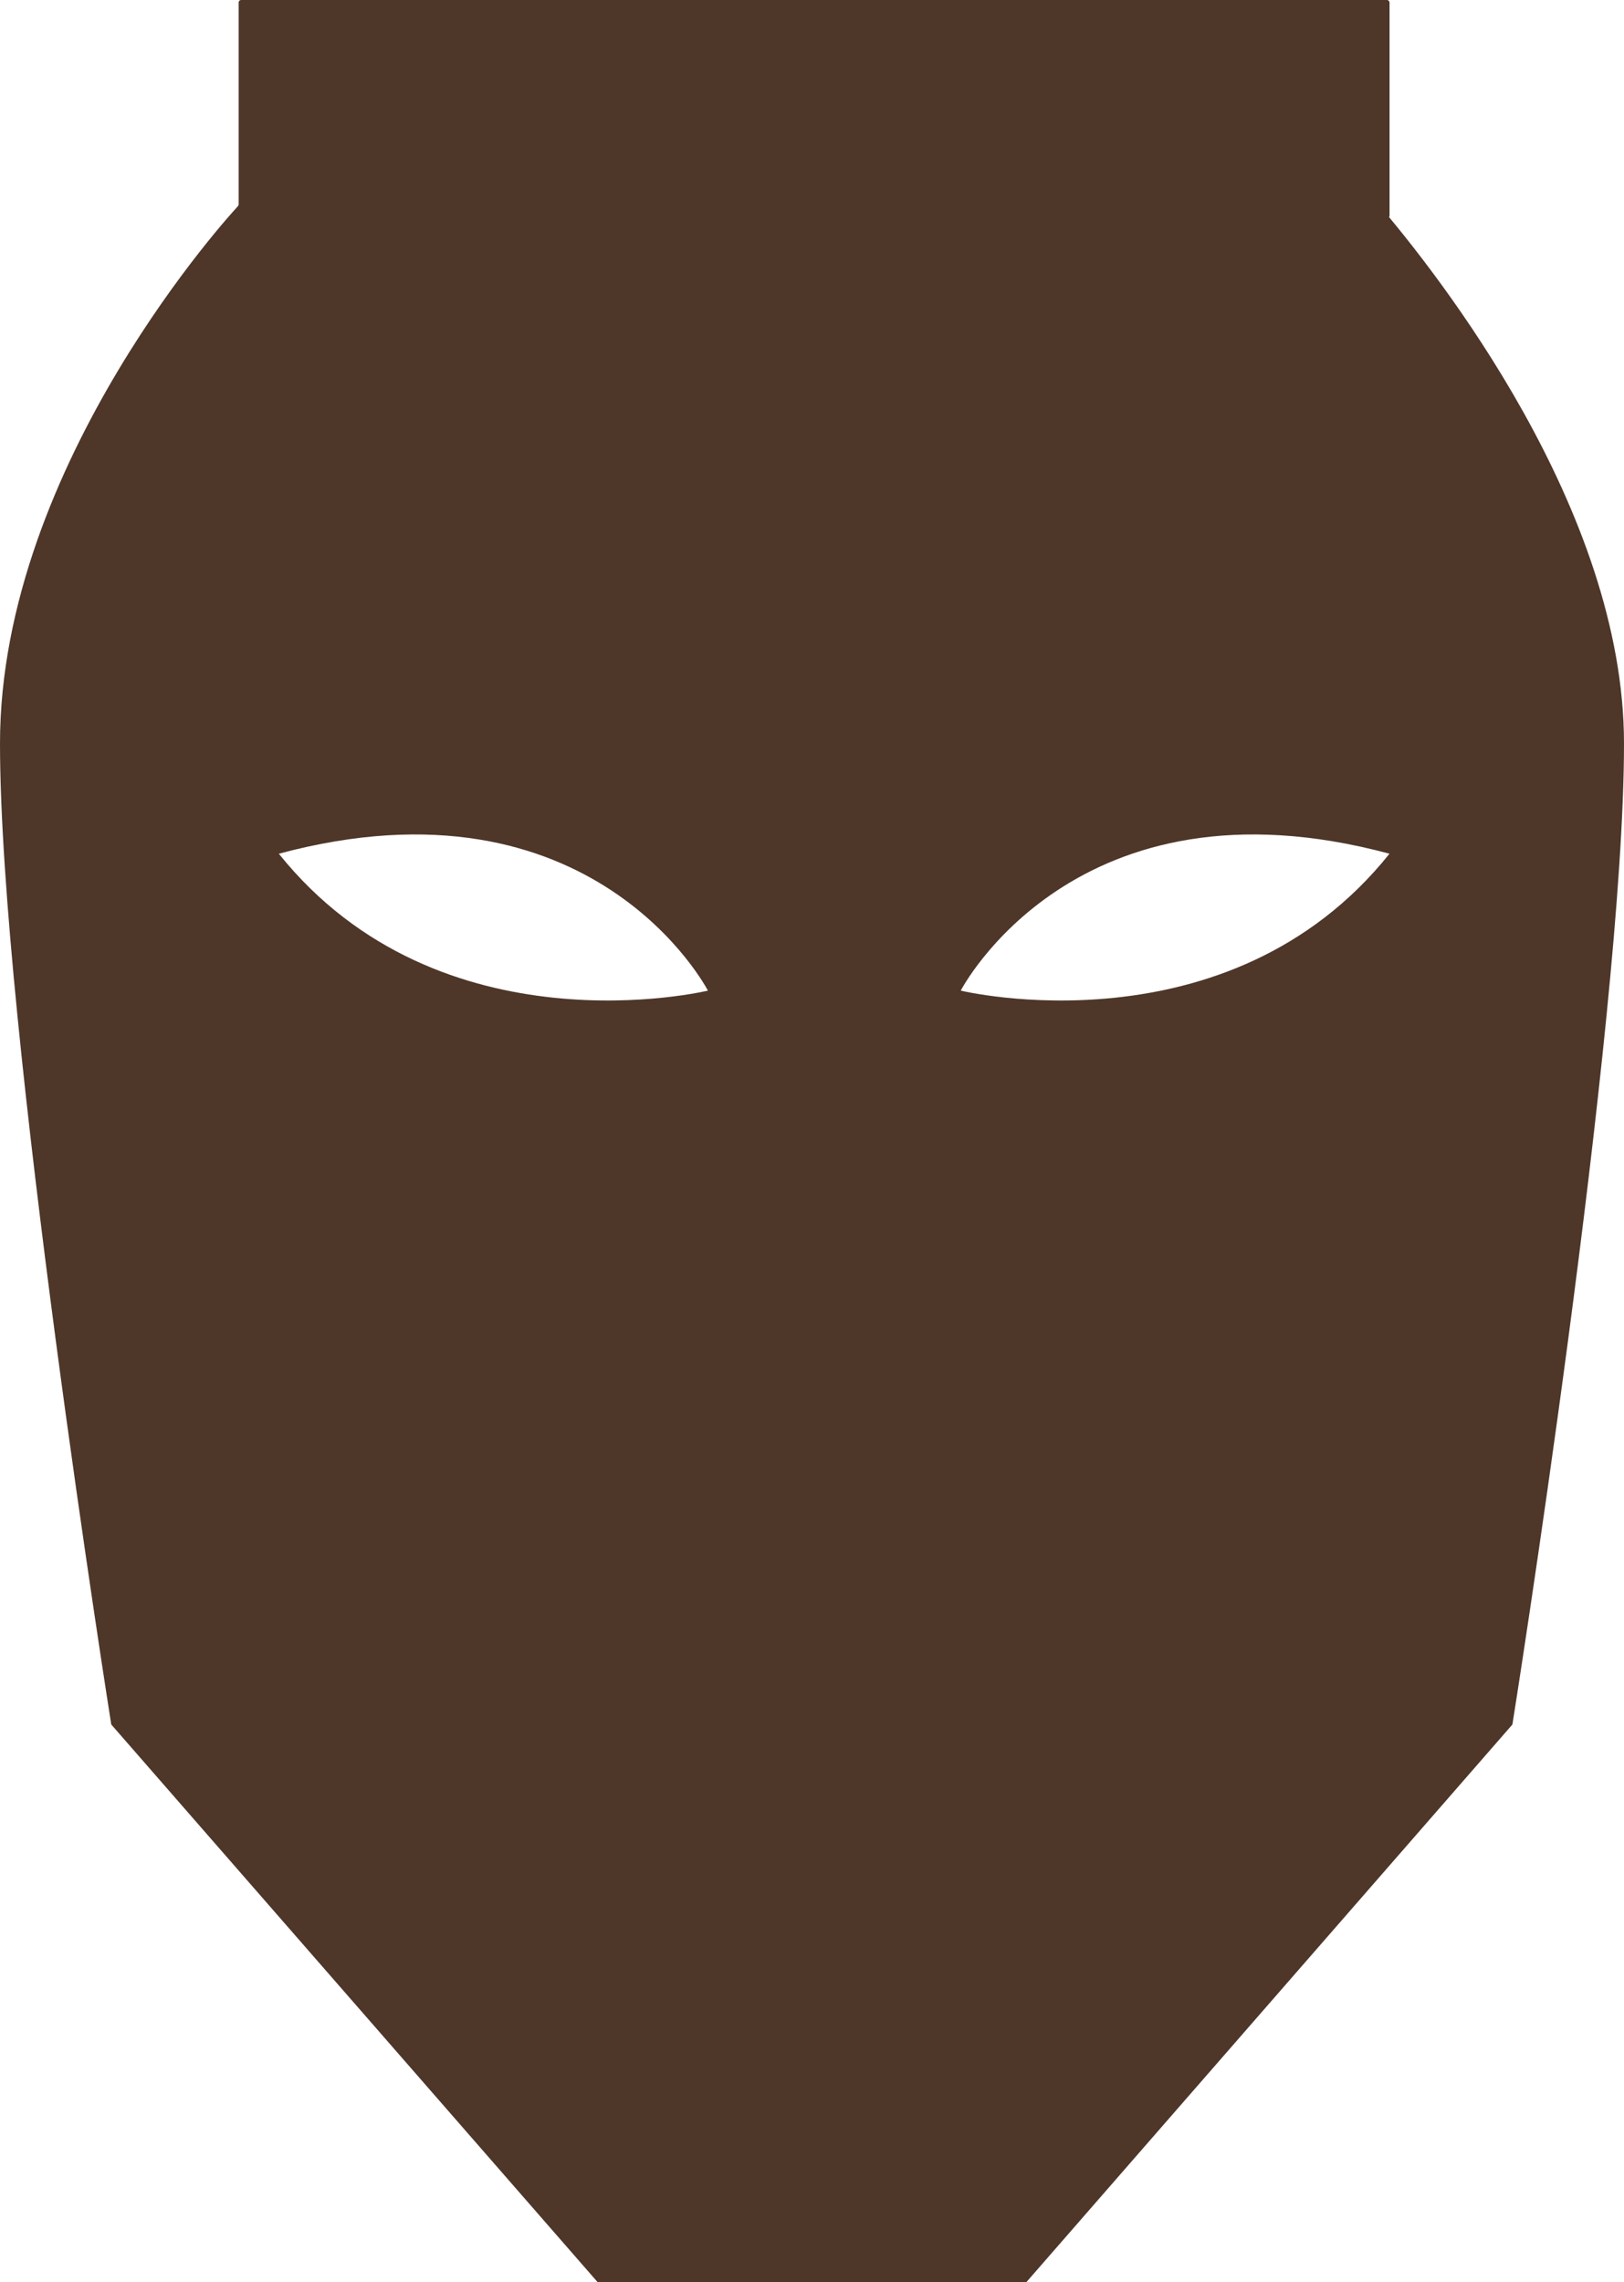
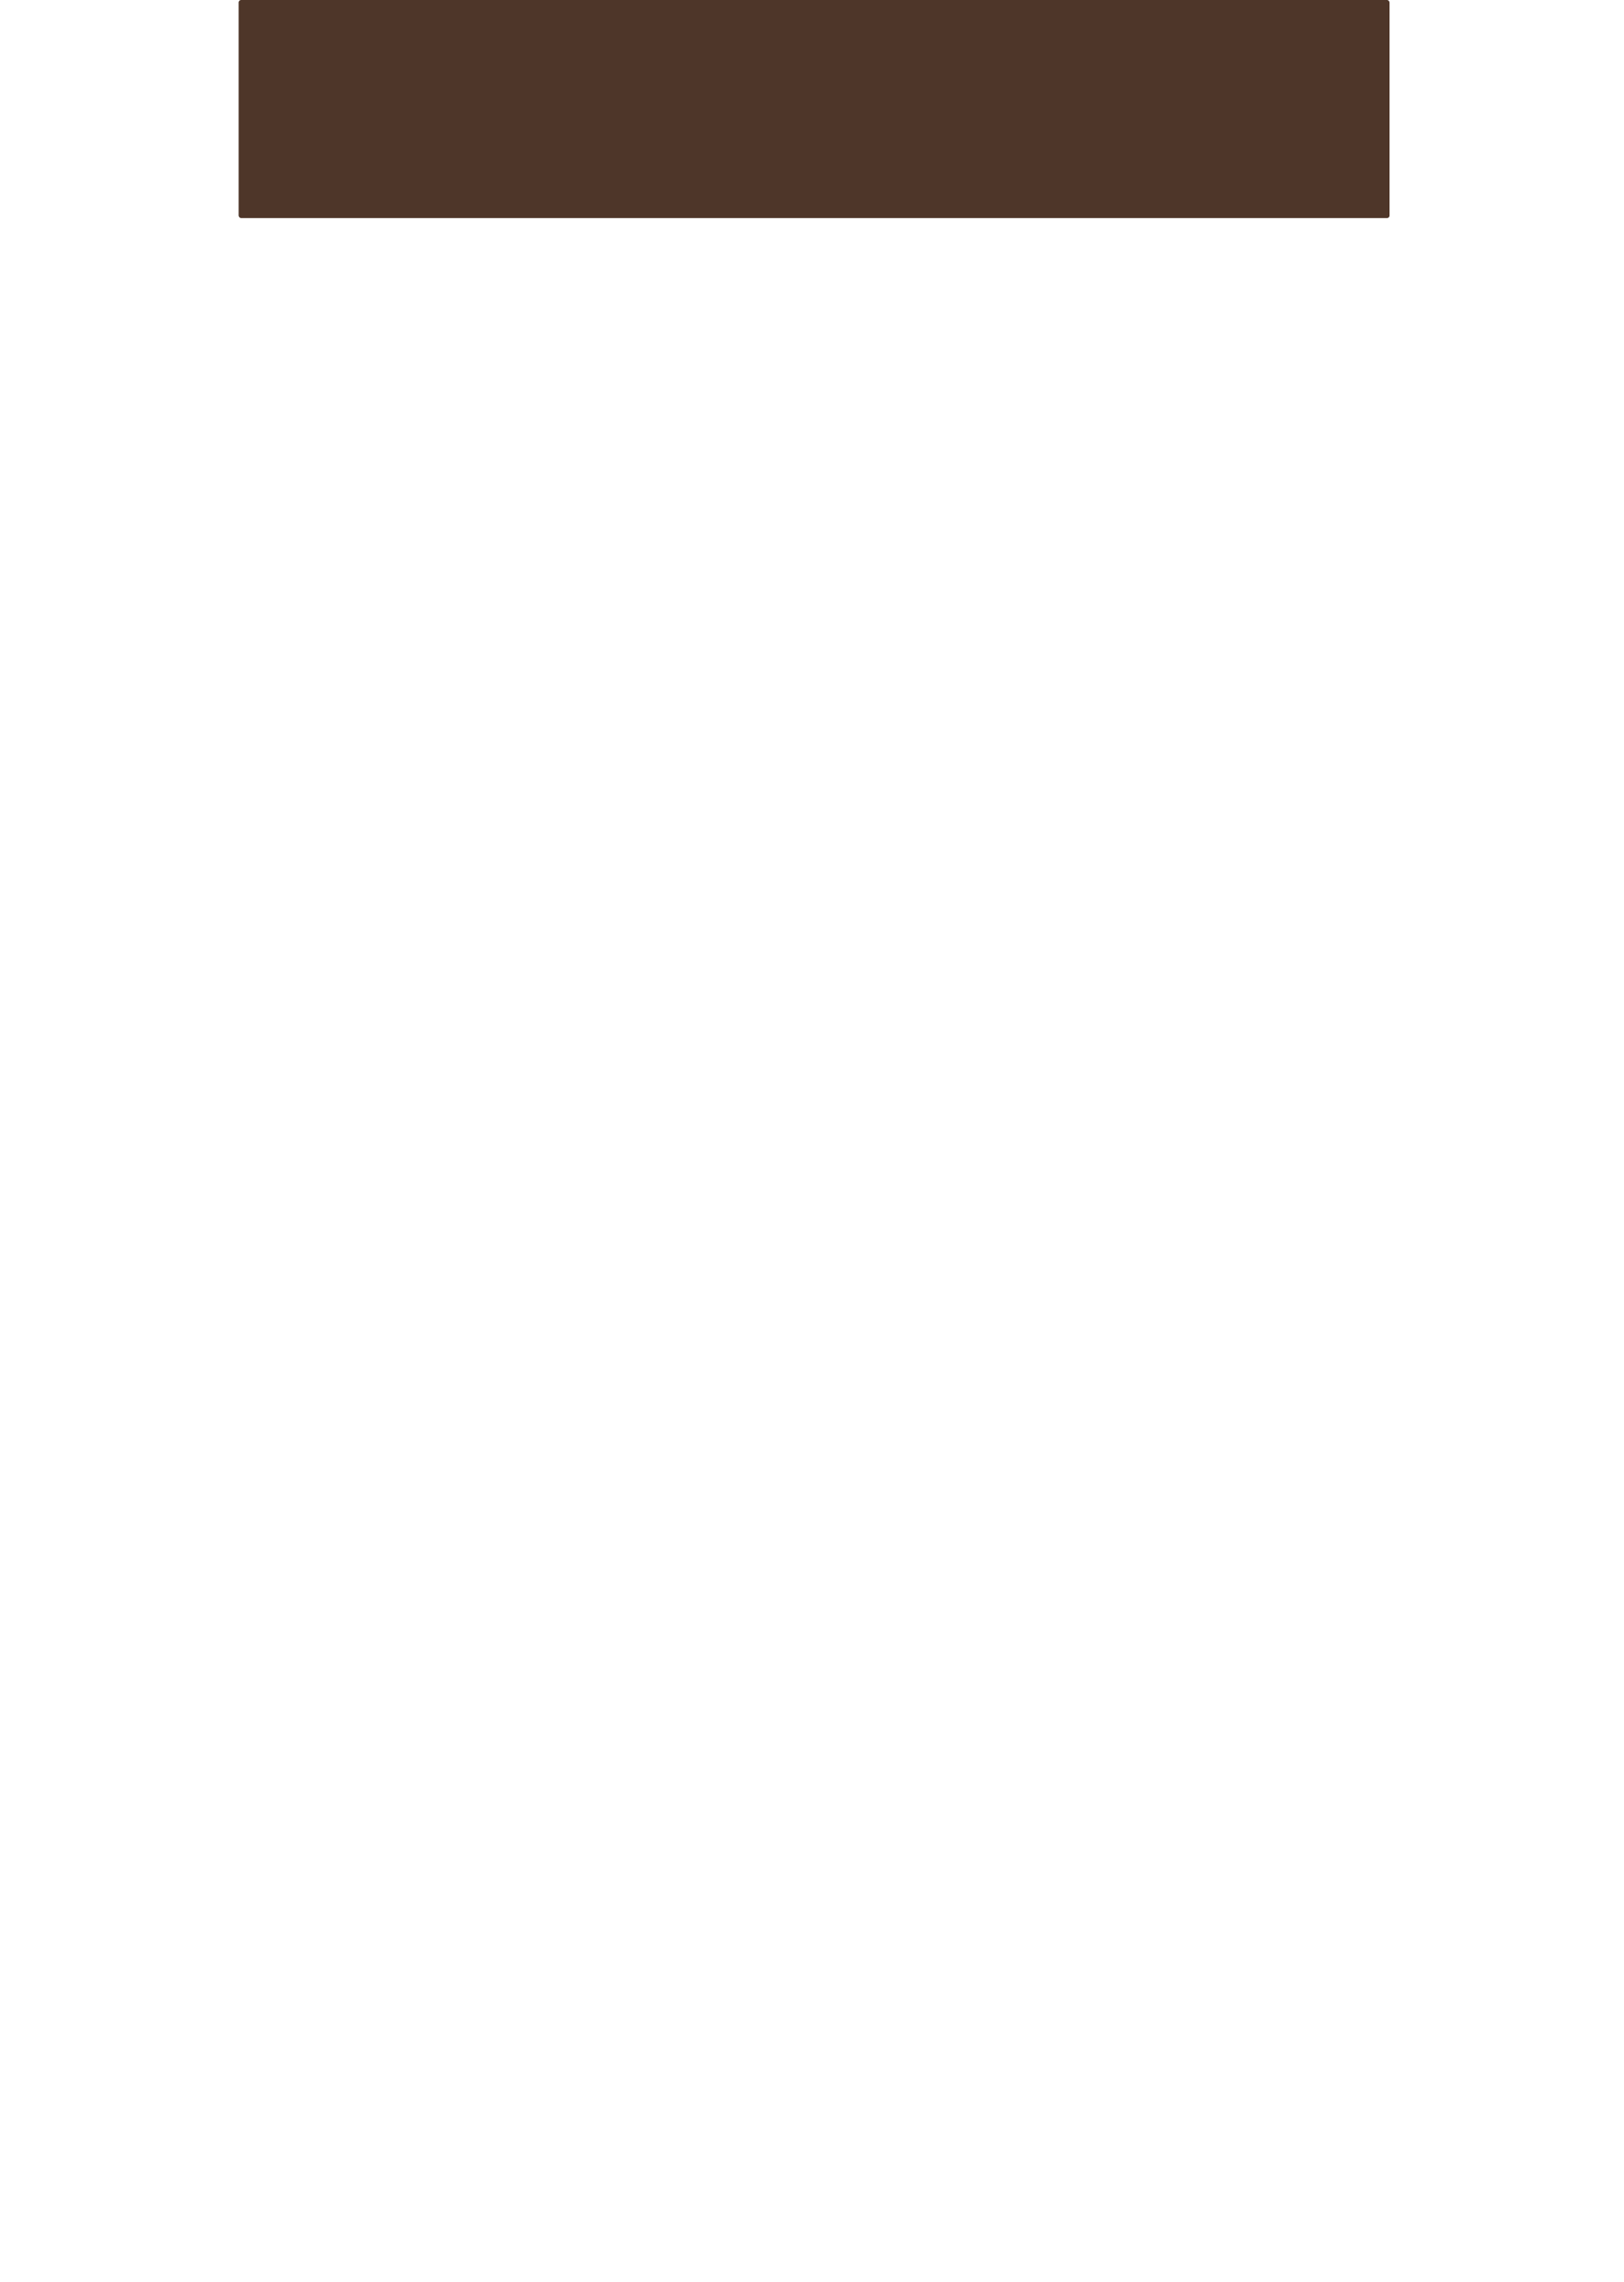
<svg xmlns="http://www.w3.org/2000/svg" id="Livello_1" data-name="Livello 1" viewBox="0 0 974.58 1369.57">
  <defs>
    <style>.cls-1{fill:#4e3629}</style>
  </defs>
-   <path d="M825.85 121.1c-7.6-8.8-12.19-13.59-12.19-13.59S771.08 39.54 497.8 31.94v-.6c-3.6 0-7 .2-10.6.4-3.6-.2-6.8-.4-10.4-.4v.6c-225.1 6.2-306.67 65.17-328.46 85.76-4.6 4.6-6.6 7.2-6.6 7.2S0 277.63 0 446.16s66.77 588.75 66.77 588.75l291.87 334.66h257.29l291.68-334.66s66.97-420.22 66.97-588.75c0-140.34-111.55-281.68-148.73-325.06ZM167.33 512.34c188.92-50.78 257.49 82.16 257.49 82.16s-160.53 38.78-257.49-82.16Zm409.22 82.16s68.57-132.94 257.29-82.16c-96.76 120.95-257.29 82.16-257.29 82.16Z" class="cls-1" />
  <rect width="690.66" height="130.88" x="143.22" class="cls-1" rx="1.51" ry="1.51" />
</svg>